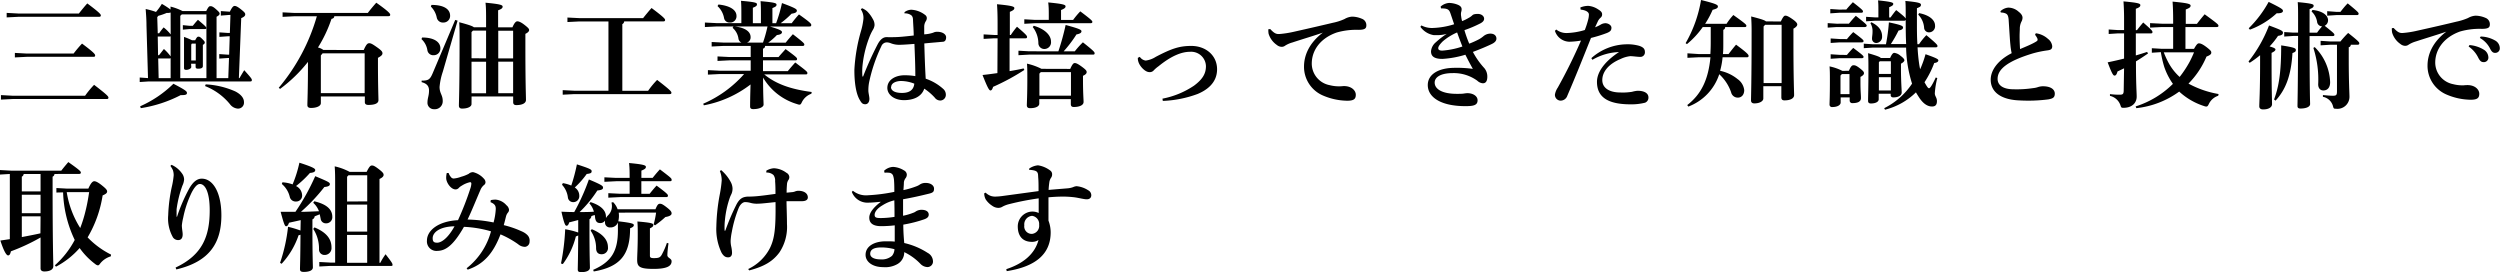
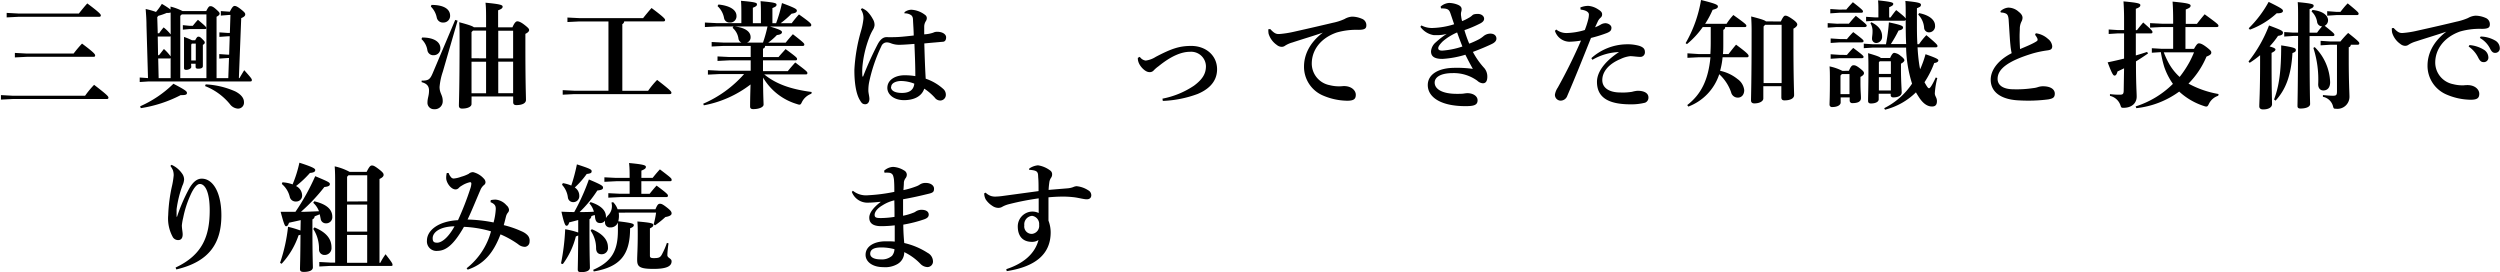
<svg xmlns="http://www.w3.org/2000/svg" viewBox="0 0 554.69 60.36">
  <title>アセット 1</title>
  <g id="レイヤー_2" data-name="レイヤー 2">
    <g id="レイヤー_2-2" data-name="レイヤー 2">
      <path d="M2.81,21.24H18.88a20.73,20.73,0,0,1,2-2.42c2.92,2.24,3.18,2.58,3.18,2.84s-.16.31-.42.31H2.81l-2.6.13v-1ZM4.08,3H17.5c.47-.6,1.4-1.74,1.87-2.24,2.78,2.08,3,2.42,3,2.66s-.15.31-.41.31H4.08l-2.6.13v-1ZM5.9,11.88H16.33A27.36,27.36,0,0,1,18.2,9.67c2.68,2,2.91,2.37,2.91,2.63s-.15.31-.41.31H5.9l-2.6.13v-1Z" />
      <path d="M32.5,5.64c0-1.25-.08-2.29-.18-3.64a17.06,17.06,0,0,1,2.29.65A13.37,13.37,0,0,0,35.91.86a18.08,18.08,0,0,1,1.92,1.25,4.43,4.43,0,0,0,0-.65,12.51,12.51,0,0,1,2.68,1h5.25c.45-.91.65-1.09.89-1.09s.52,0,1.25.65.83.8.83,1-.1.39-.68.7V17.34h2.6l.16-4.47h-.26l-1.9.13V12l1.9.13h.29l.13-4.08h-.4l-1.89.13v-1l1.89.13H51l.13-4h-.23L49,3.46v-1l1.9.13H51c.55-1.12.81-1.27,1.07-1.27s.62.13,1.43.78.91.83.91,1.11-.24.55-.89.81L53,17.34h.13c.36-.62.67-1.14,1.06-1.77,1.54,1.72,1.69,1.93,1.69,2.19s-.13.31-.39.31H33l-2,.13v-1l1.84.13ZM31.1,23.58a24.78,24.78,0,0,0,7.38-5c2.73,1.43,3,1.69,3,2.05s-.31.5-1.38.47A28.91,28.91,0,0,1,31.23,24ZM37.86,4.29V2.78a2.25,2.25,0,0,1-.86.08,13.27,13.27,0,0,1-1.87.65l-.24.29L35,7.38h.31a12.1,12.1,0,0,1,1-1.3,9,9,0,0,1,1.56,1.56Zm0,3.74a.33.33,0,0,1-.26.08H35l.07,4.14h.21c.34-.42.63-.81,1.09-1.38a10.39,10.39,0,0,1,1.49,1.64Zm0,4.87a.37.37,0,0,1-.26.07H35.1l.1,4.37h2.66ZM40,3.51V17.34h5.8V3.2H40.33Zm2,2.21h.78c.36-.44.65-.81,1.14-1.33C45.68,5.88,45.76,6,45.76,6.21s-.1.24-.36.24H42l-1.43.13v-1Zm.44,9.13c0,.41-.7.65-1.09.65s-.52-.11-.52-.42c0-.47,0-1.72,0-5.25,0-.52,0-1,0-1.64a15.11,15.11,0,0,1,1.79.75h.68c.36-.67.49-.8.7-.8s.36,0,.8.44.63.62.63.83-.05.31-.42.55v.86c0,2.49,0,3.38,0,3.82s-.36.6-1.06.6c-.39,0-.55-.13-.55-.42v-.68h-1Zm1-1.43V9.67h-.88l-.13.24v3.51Zm2.19,5.3a18.39,18.39,0,0,1,6.57,1.56c1.2.62,1.93,1.43,1.93,2.37a1.32,1.32,0,0,1-1.35,1.45,2.39,2.39,0,0,1-1.77-1,13.45,13.45,0,0,0-5.51-4Z" />
-       <path d="M80.7,11.1c.58-1.3.86-1.51,1.23-1.51s.72.19,1.74.91,1.19,1,1.19,1.33-.26.6-1,1v.78c0,5.75.11,7.83.11,8.61s-.94,1.06-2.24,1.06c-.52,0-.78-.21-.78-.62V21.4H71.19v1.48c0,.65-.94,1.07-2.19,1.07-.54,0-.8-.21-.8-.63,0-.88.13-3,.13-9.59a32.54,32.54,0,0,1-6.19,6l-.29-.26A42.94,42.94,0,0,0,70.3,3.61h-5l-2.6.13v-1l2.6.13H81.61c.55-.73,1.23-1.54,1.88-2.27,2.91,2.06,3.09,2.45,3.09,2.68s-.16.31-.41.31h-12c0,.32-.2.52-.62.6a29.81,29.81,0,0,1-3,6.35,3.23,3.23,0,0,1,1.19.54Zm-9.51,1.2v8.37h9.72V11.83H71.58Z" />
      <path d="M93.65,8.32c2.81,0,4.06,1.09,4.06,2.39a1.47,1.47,0,0,1-1.48,1.54,1.31,1.31,0,0,1-1.41-1.15,4.24,4.24,0,0,0-1.3-2.42Zm7.88-3.74L98.25,15.91a14.13,14.13,0,0,0-.72,3.38c0,1.46.7,1.74.7,3.12a1.76,1.76,0,0,1-1.93,1.82,1.42,1.42,0,0,1-1.45-1.56c0-.88.34-1.45.34-2.57,0-.89-.37-1.54-1.64-1.87l0-.34c1.51,0,1.85-.24,2.45-1.64l5-11.83Zm-5.8-3.49c3,0,4.14,1.09,4.14,2.39A1.47,1.47,0,0,1,98.38,5,1.38,1.38,0,0,1,96.9,3.87a4.73,4.73,0,0,0-1.3-2.41Zm8.89,22c0,.52-.72,1-2.1,1-.44,0-.7-.2-.7-.65,0-.8.15-3.82.15-14.9,0-1.19,0-2.39-.08-3.61,2.24.6,3,.88,3.25,1.12h2.71V4.68c0-1.77,0-3-.13-4.08,3.33.31,3.8.52,3.8.86s-.21.52-1,.83V6.06h3.18c.46-1.07.8-1.33,1.09-1.33s.78.16,1.61.81,1,.88,1,1.12-.18.54-.83.85V10c0,8.74.13,11.16.13,12.17,0,.76-.88,1.15-2.16,1.15-.44,0-.68-.21-.68-.65V21.4h-9.23Zm3.23-10.14V6.79h-2.91l-.32.33v5.8Zm-3.23,7.75h3.23v-7h-3.23Zm9.23-13.88h-3.3v6.13h3.3Zm0,6.86h-3.3v7h3.3Z" />
      <path d="M135,4.76h-6.5l-2.6.13v-1l2.6.13h14.19c.47-.6,1.41-1.74,1.88-2.24,2.78,2.08,3,2.42,3,2.66s-.16.31-.42.31h-8.66a.72.72,0,0,1-.41.6V20.15h5.72a19.14,19.14,0,0,1,2-2.42c2.91,2.24,3.17,2.58,3.17,2.84s-.16.31-.42.31H127.45l-2.6.13V20l2.6.13H135Z" />
      <path d="M172.2,5.15A32.5,32.5,0,0,0,173.5.68c3.09,1.14,3.3,1.37,3.3,1.69s-.28.54-1.17.67a20.21,20.21,0,0,1-2.42,2.11h2.45a24.35,24.35,0,0,1,1.61-1.95C179.82,5,180,5.28,180,5.54s-.13.34-.42.34h-8.76c2.5.75,2.68,1,2.68,1.27s-.29.55-1.12.62a14.44,14.44,0,0,1-1.92,1.69h3.87c.49-.62,1-1.22,1.59-1.87,2.41,1.87,2.54,2.06,2.54,2.29s-.13.31-.39.31h-8.32a.57.57,0,0,1-.46.6v1.87h3.45c.5-.62,1-1.12,1.56-1.77,2.35,1.72,2.55,1.93,2.55,2.19s-.13.31-.39.31h-7.17v2.39h5.51c.49-.62,1-1.19,1.64-1.92,2.54,1.9,2.7,2.08,2.7,2.34s-.13.31-.39.31h-9.18c2.6,2.11,5.8,3.28,10.53,3.9l-.08.39a3.73,3.73,0,0,0-2.08,1.82c-.2.44-.31.6-.57.6a1.43,1.43,0,0,1-.47-.11,13,13,0,0,1-7.59-5.9c0,4,.11,5.44.11,6s-1,1-2.29,1c-.5,0-.7-.19-.7-.58s0-1.71.1-4.89a24.29,24.29,0,0,1-10.37,4.63l-.13-.36a25.59,25.59,0,0,0,9.07-6.58h-5.43l-2.6.13v-1l2.6.13h6.89V13.39H161.8l-2.6.13v-1l2.6.13h4.76V10.19H160.5l-2.6.13v-1l2.6.13h4a1.16,1.16,0,0,1-.65-.85,3.87,3.87,0,0,0-1.3-2.42l.18-.31H159l-2.6.13V5l2.6.13h5.49V3.3c0-1.22,0-2.1-.08-3.12,3.38.29,3.54.47,3.54.78s-.18.47-.91.76V5.15h1.79V3.38c0-1.22,0-2.11-.08-3.12,3.33.29,3.54.47,3.54.78s-.18.47-.91.75V5.15ZM159.41,1c2.75.29,4,1.3,4,2.53A1.39,1.39,0,0,1,161.88,5a1.2,1.2,0,0,1-1.23-1,4.75,4.75,0,0,0-1.45-2.65Zm9.88,8.45a29.12,29.12,0,0,0,1-3.58H163c2.45.28,3.54,1.22,3.54,2.34a1.21,1.21,0,0,1-.81,1.24Z" />
      <path d="M200.69,2.7a2.55,2.55,0,0,1,1.54-.54,5.48,5.48,0,0,1,3.15,1.25.88.88,0,0,1,.26.62,1.31,1.31,0,0,1-.24.7,2.25,2.25,0,0,0-.34,1.17c0,.63,0,1.15,0,1.72a7.34,7.34,0,0,0,2-.37,1.87,1.87,0,0,1,.86-.2c1.27,0,2,.59,2,1.22s-.26,1-.78,1c-1.15.11-2.47.21-4.06.37.08,2.86.16,5.27.31,7.82a11.1,11.1,0,0,1,4,2.37,1.71,1.71,0,0,1,.47,1.22,1.25,1.25,0,0,1-1.15,1.25,1.49,1.49,0,0,1-1.3-.63,12.1,12.1,0,0,0-2.34-2c-.55,1.69-2.24,2.55-4.5,2.55s-3.69-1.28-3.69-2.71c0-1.84,1.85-2.81,3.8-2.81a13.94,13.94,0,0,1,2.41.19c0-2.4-.1-4.63-.2-7.15-1.85.15-2.84.2-3.41.2a5,5,0,0,1-1.87-.36,2.64,2.64,0,0,0-.83-.18,1.32,1.32,0,0,0-1.23.86,35,35,0,0,0-2.73,8.08,9.21,9.21,0,0,0-.15,1.8c0,.44.23,1.3.23,1.79,0,.65-.31,1.2-.93,1.2s-.84-.34-1.17-.89c-1-1.61-1.25-4.55-1.23-6.81A37.93,37.93,0,0,1,191,7a15.27,15.27,0,0,0,.57-2.76A3.28,3.28,0,0,0,191,2.08l.26-.26a4.13,4.13,0,0,1,1.12.68,7,7,0,0,1,1.27,1.71,2.46,2.46,0,0,1,.39,1.38,2.42,2.42,0,0,1-.39,1.07,10.89,10.89,0,0,0-.8,1.71,24.23,24.23,0,0,0-1.51,6.5,15.13,15.13,0,0,0,0,2c0,.08,0,.08.08.11s.08,0,.13-.13a73.15,73.15,0,0,1,3.17-7c.78-1.48,1.56-1.61,2-1.61s.71.05,1.59,0c1.17,0,2.31-.13,4.42-.36,0-1-.1-2.24-.15-3.28,0-.54-.06-.93-.4-1.22a2.36,2.36,0,0,0-1.5-.41Zm-3,16.62c0,.73.75,1.3,2.44,1.3s2.6-.7,2.73-2.06a8.28,8.28,0,0,0-3-.59C198.82,18,197.73,18.41,197.73,19.32Z" />
-       <path d="M221.34,8.5h-.76l-2.34.13v-1l2.34.13h.76V5.23c0-2-.05-3.23-.13-4.29,3.33.31,3.85.52,3.85.85s-.26.52-1,.84V7.77h.21a16.92,16.92,0,0,1,1.38-1.84c2,1.71,2.23,2,2.23,2.26s-.13.31-.39.31H224v7.28c1.12-.18,2.21-.39,3.12-.6l.16.34a49.34,49.34,0,0,1-6.94,3.75c-.13.49-.32.8-.58.8s-.59-.44-1.76-3.43c1-.1,2.15-.26,3.3-.42Zm13.49,2.89a55,55,0,0,0,1.61-5.85c3.18.86,3.51,1.09,3.51,1.4s-.28.55-1.11.7A27.73,27.73,0,0,1,236,11.39h2.47a18.16,18.16,0,0,1,1.8-2c2.52,2,2.6,2.18,2.6,2.44s-.16.29-.42.29H228.31l-2.34.13v-1l2.34.13ZM232.7,3.54c0-1.17,0-2.06-.13-3,3.33.32,3.85.52,3.85.86s-.26.52-1,.83V4.42h2.68a18.18,18.18,0,0,1,1.59-1.9c2.57,1.93,2.68,2.13,2.68,2.34s-.16.29-.42.29H229.61l-2.34.13v-1l2.34.13h3.09Zm4.76,11.75c.49-1.12.75-1.3,1-1.3s.62.1,1.64.86,1,.93,1,1.17-.18.52-.81.8v.86c0,3,.13,4.37.13,4.94,0,.76-1,1.12-2.16,1.12-.44,0-.67-.18-.67-.63V22h-7v1c0,.52-.62,1-2.05,1-.45,0-.71-.2-.71-.64s.11-2.45.11-5.83c0-1.51,0-2.52-.08-3.41a13.8,13.8,0,0,1,3.22,1.15Zm-8.09-9.57c2.58.75,3.82,2.18,3.82,3.48a1.48,1.48,0,0,1-1.43,1.67,1.31,1.31,0,0,1-1.37-1.35A6,6,0,0,0,229.14,6ZM230.93,16l-.31.33v4.89h7V16Z" />
      <path d="M252.9,12.61a1.86,1.86,0,0,0,1.3.83,5.43,5.43,0,0,0,2.24-.83c3.48-1.82,5.22-2.42,7.88-2.42,3.22,0,5.72,2.11,5.72,5.18s-2.34,4.65-4.32,5.48A24.87,24.87,0,0,1,258,22.39l-.08-.5a18.91,18.91,0,0,0,7-2.88c1.74-1.3,2.65-2.53,2.65-4.32a3.28,3.28,0,0,0-3.51-3.2c-2,0-4.29,1-7,3.2a7.21,7.21,0,0,0-1.06.91A1.15,1.15,0,0,1,255,16c-.88,0-2.08-1.22-2.41-2.26a2.44,2.44,0,0,1-.13-.91Z" />
      <path d="M281.84,6.45c1,1.09,1.46,1.14,2.13,1.09a22.19,22.19,0,0,0,3.1-.49c3.4-.76,6.76-1.54,8.68-2a11.68,11.68,0,0,0,2.57-.83A3.85,3.85,0,0,1,300,3.69a5.63,5.63,0,0,1,2.16.47,1.5,1.5,0,0,1,1,1.46c0,.7-.34,1-1.79,1a15.62,15.62,0,0,0-4.81.6c-3.62,1.27-5.51,3.95-5.51,6.89a4.88,4.88,0,0,0,3.95,4.78,8.22,8.22,0,0,0,2.36.26c.29,0,.58-.05.84-.05,1.69,0,2.62,1,2.62,1.92s-.41,1.33-1.9,1.33a14,14,0,0,1-5.59-1.25,6.92,6.92,0,0,1-4-6.34c0-2.29,1-5.12,4.18-7.52-2.18.76-4.08,1.3-6.78,2.19a5.91,5.91,0,0,0-1.59.7,1.22,1.22,0,0,1-.75.26,1.77,1.77,0,0,1-1.1-.42,4.7,4.7,0,0,1-1.82-2.49,4.53,4.53,0,0,1-.05-1Z" />
      <path d="M319.64,1.46a3.17,3.17,0,0,1,1.9-.81,5.51,5.51,0,0,1,2,.44c.52.24.76.55.76.94a2,2,0,0,1-.11.67,2.41,2.41,0,0,0,0,.89,7.44,7.44,0,0,0,.21,1.09A8.43,8.43,0,0,0,325.81,4a3.6,3.6,0,0,0,.88-.62c.16-.16.47-.29,1.22-.29s1.38.45,1.38,1.07c0,.36-.21.68-.78,1a26.71,26.71,0,0,1-3.59,1.53c.29,1,.68,2.11,1.07,3a20.65,20.65,0,0,0,2.21-1,6.51,6.51,0,0,0,.93-.65,2.4,2.4,0,0,1,1.56-.58c.84,0,1.33.47,1.33,1.1,0,.46-.31.85-1,1.19-.86.42-2.47,1.12-4.22,1.77a17.07,17.07,0,0,0,2.55,3.61A2.9,2.9,0,0,1,330,17c0,1.14-.44,1.48-1,1.48a2,2,0,0,1-1.22-.57,8.92,8.92,0,0,0-5.46-1.69c-2.6,0-4,.86-4,2.11,0,1.4,1.61,2.49,4.89,2.49.57,0,1.14,0,1.48-.05s.68-.1.88-.1c1.23,0,2.27.62,2.27,1.58,0,1.12-.94,1.3-2.71,1.3-5.48,0-8.34-2-8.34-4.68,0-2.39,2.39-3.82,6-3.82a25.33,25.33,0,0,1,4,.23c-.62-1.09-1.09-2-1.66-3.14a21.62,21.62,0,0,1-5.1.93c-2.08,0-2.52-.78-2.52-1.69a2.91,2.91,0,0,1,1.07-2A18,18,0,0,1,321,7.51a7.82,7.82,0,0,1-2,.29c-.28,0-.57,0-.85,0a4.56,4.56,0,0,1-3-1.85l.23-.31a5,5,0,0,0,2.45.57,17.57,17.57,0,0,0,4.81-.83c-.26-.75-.55-1.64-.83-2.44s-.6-1.1-2.08-1.07Zm.47,7.72c-.7.7-1,1.17-1,1.51s.24.54.91.54a18,18,0,0,0,4.45-.91c-.39-1-.78-2-1.17-3.12A12.57,12.57,0,0,0,320.11,9.18Z" />
      <path d="M350.64,1.66a4.73,4.73,0,0,1,1.76-.36,4.63,4.63,0,0,1,2.19.78c.7.42.88.73.88,1.09a.88.88,0,0,1-.31.73,2.92,2.92,0,0,0-.57.7c-.26.55-.47,1-.68,1.46a8.34,8.34,0,0,0,1.3-.63,2.09,2.09,0,0,1,1-.28c.57,0,1.33.41,1.33,1s-.26.86-1,1.17A30.22,30.22,0,0,1,353,8.42c-2,5-3.35,8.4-5.25,12.82a1.58,1.58,0,0,1-1.53,1.09A1.29,1.29,0,0,1,345,21a3.9,3.9,0,0,1,.63-1.56A116.15,116.15,0,0,0,350.79,9a17.12,17.12,0,0,1-2.6.26A3.44,3.44,0,0,1,345,6.84l.29-.29a3.64,3.64,0,0,0,2.34.78,15.24,15.24,0,0,0,4-.67,17.86,17.86,0,0,0,.73-2.24,4.53,4.53,0,0,0,.18-1.2c0-.41-.41-.93-1.84-1.09Zm2.44,11.24a12,12,0,0,1,7.7-3.07,9.49,9.49,0,0,1,3,.36c1,.37,1.19.78,1.19,1.43a1,1,0,0,1-1.09,1c-.57,0-1.58-.16-2.16-.16a6.52,6.52,0,0,0-2.15.63c-2.71,1.12-4.06,2.88-4.06,4.68s1.64,2.75,4,2.75a12.8,12.8,0,0,0,2.6-.15,6.55,6.55,0,0,1,1.22-.23c1.59,0,2.42.59,2.42,1.48a1.19,1.19,0,0,1-.76,1.17,12.31,12.31,0,0,1-3.19.36c-5.13,0-7.47-1.64-7.47-5,0-1.92,1.38-4.29,4.89-6.6a12.5,12.5,0,0,0-5.9,1.72Z" />
      <path d="M382.77,6a.62.62,0,0,1-.41.62V9.7c0,.8,0,1.56-.08,2.29h1.25c.52-.68,1-1.3,1.66-2.08,2.39,1.76,2.78,2.21,2.78,2.47s-.13.33-.41.33H382.2a16.68,16.68,0,0,1-.55,3,9.09,9.09,0,0,1,3.88,1.84A3.45,3.45,0,0,1,387,20c0,1-.57,1.66-1.41,1.66a1.51,1.51,0,0,1-1.5-1.19,9.75,9.75,0,0,0-2.63-4,11.48,11.48,0,0,1-6.86,7.18l-.24-.34c3.15-2.44,4.68-5.69,5.15-10.61H377l-2.6.13v-1L377,12h2.49c.05-.84.08-1.69.08-2.63V6h-1.77a18.82,18.82,0,0,1-3.51,3.79L374,9.57A28.43,28.43,0,0,0,377.42,0c3.27.81,3.74,1.07,3.74,1.43s-.29.52-1.17.75a20.36,20.36,0,0,1-1.66,3.1h4.75a13.67,13.67,0,0,1,1.51-1.95c2.29,1.64,2.89,2.1,2.89,2.36s-.13.32-.39.32Zm12.35-1.23c.47-1,.73-1.3,1-1.3s.63.11,1.59.78,1.06,1,1.06,1.2-.18.55-.85.91V9.1c0,8.45.15,11.23.15,12s-.91,1.17-2.13,1.17c-.44,0-.7-.18-.7-.65v-2.5h-4v2.73c0,.55-.73,1.09-2,1.09-.47,0-.73-.23-.73-.67,0-1,.13-4,.13-15.52,0-1.3-.05-2.24-.1-3.1,2.24.57,3,.83,3.28,1.09Zm-3.48.73-.34.37V18.43h4V5.51Z" />
      <path d="M410.23,5.25c.47-.57.88-1.06,1.53-1.74,2.29,1.79,2.42,2,2.42,2.18S414,6,413.76,6h-6.24l-2,.13v-1l2,.13Zm0,10.45c.42-1,.7-1.22,1-1.22s.57,0,1.46.7.88.86.88,1.1-.28.54-.78.78v1.09c0,2.16.11,2.81.11,3.61s-.71,1.12-1.88,1.12a.56.56,0,0,1-.62-.62v-.65h-2v1.14c0,.5-.63,1-1.85,1a.54.54,0,0,1-.62-.6c0-.44.08-1.74.08-5.09,0-1.54,0-2.42-.08-3.33a11.17,11.17,0,0,1,2.86,1Zm-.57-13.59c.47-.58.93-1.07,1.45-1.62,2.21,1.72,2.24,1.85,2.24,2.06s-.16.28-.42.28h-4.83l-2,.13V2l2,.13Zm.13,6.57a20.42,20.42,0,0,1,1.4-1.56c2.19,1.64,2.29,1.8,2.29,2s-.16.28-.42.28h-4.88l-2,.13v-1l2,.13Zm0,3.51a20.42,20.42,0,0,1,1.4-1.56c2.19,1.64,2.29,1.8,2.29,2s-.16.28-.42.28h-4.88l-2,.13v-1l2,.13Zm-1.12,4.24-.31.34v4.11h2V16.43Zm21.17.89a17.67,17.67,0,0,0-.55,3.38c0,.67.47.93.47,1.74s-.34,1.19-1.09,1.19c-1,0-1.93-.62-2.81-1.92-.26-.39-.52-.81-.76-1.22a15,15,0,0,1-6.86,3.85l-.18-.34a16,16,0,0,0,6.18-5.44,28.41,28.41,0,0,1-1.32-8h-7.39l-2,.13v-1l2,.13h2.92a39.64,39.64,0,0,0,.65-4.86c2.7.57,3.14.78,3.14,1.14s-.34.55-1,.68a28.31,28.31,0,0,1-1.71,3h3.4c-.08-1.51-.1-3.22-.1-5.17V4.42a.41.41,0,0,1-.39.18h-6.4l-2,.13v-1l2,.13h.73V2.31c0-.83,0-1.56-.08-2.23,2.94.31,3.38.47,3.38.78s-.23.44-.91.75V3.87h.31c.39-.54.76-1.06,1.25-1.63,1.61,1.27,2,1.63,2.11,1.89,0-2.36,0-3.17-.08-3.92,2.91.28,3.46.47,3.46.83s-.11.47-.89.78V4.65c0,2,0,3.7.11,5.15h.36a15.61,15.61,0,0,1,1.62-2c2.31,1.92,2.47,2.18,2.47,2.41s-.16.29-.42.29h-4c.06,1.14.16,2.29.32,3.43.07.5.15,1,.26,1.43a23.67,23.67,0,0,0,1.19-3.33c2.71.94,2.84,1.15,2.84,1.38s-.24.5-.91.57A21,21,0,0,1,427,18.25c.15.26.29.52.44.76.29.46.42.57.57.57s.5-.26,1.49-2.39Zm-13,3.48v1.25c0,.47-.57.91-1.74.91-.39,0-.62-.18-.62-.57,0-1,.08-2.86.08-6.89,0-1.54,0-2.42-.08-3.7,2,.58,2.65.84,2.83,1.07h2.06c.39-.88.67-1.14.93-1.14a2.55,2.55,0,0,1,1.38.65c.7.52.86.8.86,1s-.26.49-.76.75v1c0,3,.16,4.76.16,5.39s-.68,1.09-1.85,1.09c-.39,0-.59-.18-.59-.55V20.8ZM415.22,4.94c1.74.86,2.37,1.92,2.37,3.15a1.35,1.35,0,0,1-1.23,1.45.94.94,0,0,1-1-1c0-.44.11-.83.11-1.51a3.49,3.49,0,0,0-.47-1.9Zm4.32,8.66h-2.47l-.19.21v2.6h2.66Zm-2.66,3.53v2.94h2.66V17.13ZM425.8,2.91c2.39.47,3.54,1.59,3.54,2.76A1.35,1.35,0,0,1,428,7.18a1.08,1.08,0,0,1-1.09-1.07,4.59,4.59,0,0,0-1.3-2.86Z" />
      <path d="M451.7,7.38a4.92,4.92,0,0,1,2.7,1.25,2.34,2.34,0,0,1,.94,1.61c0,.65-.31.84-1.07.94a22.87,22.87,0,0,0-3.17.65c-5.77,1.74-7.88,3.56-7.88,5.67,0,1.4,1.2,2.31,3.56,2.31a24.67,24.67,0,0,0,4.32-.26,4.68,4.68,0,0,0,1.09-.23,3.66,3.66,0,0,1,1.07-.18c1.79,0,2.65.72,2.65,1.63s-.49,1.1-1.43,1.28a34.73,34.73,0,0,1-6.4.23c-4.05-.15-6.39-1.82-6.39-4.6,0-2,1.45-4.24,4.65-5.88a14,14,0,0,1-.28-1.84c-.08-.7-.16-2-.39-5.57-.08-1-.32-1.27-.73-1.43a2.66,2.66,0,0,0-1-.18l-.1-.28a2.89,2.89,0,0,1,1.74-.81,3.47,3.47,0,0,1,2.34.94c.7.54.83,1,.83,1.32a1.93,1.93,0,0,1-.26.89,3.5,3.5,0,0,0-.34,1.43c0,.46-.05,1.06-.05,1.74,0,1,.05,2.1.1,2.88,1.28-.54,2.4-1,3.2-1.45.55-.29.7-.44.7-.6a1,1,0,0,0-.15-.49,4.26,4.26,0,0,0-.42-.63Z" />
      <path d="M471.28,15.16c-.5.23-1,.49-1.46.7-.18.7-.39.91-.65.91s-.52-.23-1.53-2.94c1.27-.26,2.49-.54,3.64-.83V7.41h-1.41l-2,.13v-1l2,.13h1.41V4.08c0-1.53-.06-2.73-.13-3.77,3.43.31,3.74.5,3.74.83s-.23.52-1,.81V6.68h.26c.44-.57.88-1.12,1.38-1.69,1.95,1.72,2.05,1.87,2.05,2.13s-.16.29-.42.29h-3.27c0,1.64,0,3.25,0,4.89.89-.26,1.72-.52,2.5-.78l.21.34c-.89.62-1.8,1.22-2.68,1.76,0,5.36.16,6.74.16,7.83,0,1.35-1,2.47-2.92,2.47-.46,0-.52-.05-.67-.52a3.2,3.2,0,0,0-2.34-2.13l0-.39a16.25,16.25,0,0,0,2.14.13c.7,0,.91-.11.91-1Zm2.57,8.45a20.55,20.55,0,0,0,8.27-5,14.57,14.57,0,0,1-1.93-3.79,23.93,23.93,0,0,1-.75-3.25l-2,.13v-1l2.19.13h2.54V6h-2.52l-2.6.13v-1l2.6.13h2.52V4.58c0-1.82-.05-3.12-.13-4.22,3.41.32,4,.52,4,.89s-.29.54-1.07.86V5.3h2.47c.49-.65,1.07-1.37,1.72-2.13,2.93,2.13,3.06,2.29,3.06,2.55S492,6,491.77,6H484.9v4.84h1.9c.57-1,.8-1.22,1.09-1.22s.73.1,1.74.88,1,.94,1,1.2-.21.54-1.06.85a18.91,18.91,0,0,1-4,6,21.47,21.47,0,0,0,6.68,2.31l-.08.39a3.49,3.49,0,0,0-2.08,1.82c-.21.42-.31.57-.57.57a1.35,1.35,0,0,1-.47-.1,14.81,14.81,0,0,1-5.54-3.22A19.73,19.73,0,0,1,474,24Zm6.24-12a19.43,19.43,0,0,0,1,2.21,11.84,11.84,0,0,0,2.52,3.25,23.71,23.71,0,0,0,2.19-3.31,22.77,22.77,0,0,0,1-2.15Z" />
      <path d="M498.89,13.65a30.27,30.27,0,0,0,4.55-8c2.86,1.06,3.09,1.22,3.09,1.61s-.26.57-1.09.7a17.72,17.72,0,0,1-1.87,2.34c1,.29,1.3.47,1.3.68s-.21.44-.86.75V14c0,6.14.1,8.14.1,9.1,0,.71-.75,1.18-2,1.18-.54,0-.83-.27-.83-.68,0-1,.18-3.17.18-9.67V12.25a23.85,23.85,0,0,1-2.31,1.69Zm.05-7.38A24.94,24.94,0,0,0,503.36.42c2.91,1.43,3.17,1.66,3.17,2s-.44.57-1.38.52a18,18,0,0,1-5.95,3.64Zm5.62,15.8c1.09-2.91,1.58-6.08,1.58-12,2.94.44,3.25.65,3.25,1s-.1.45-.75.71c-.29,5-1.51,8.11-3.75,10.55ZM514.1,7.25a15.94,15.94,0,0,1,1.12-1.4,1.14,1.14,0,0,1-1.12-1.07,4,4,0,0,0-1.22-2.23l.2-.34c2.29.23,3.46,1.22,3.46,2.29a1.35,1.35,0,0,1-.75,1.22c2,1.59,2.16,1.77,2.16,2s-.16.28-.42.28h-5.09c0,12.61.12,14.61.12,15.08,0,.63-.91,1-2.13,1-.47,0-.67-.18-.67-.55,0-.83.1-3.38.13-15.55h-1.07l-2,.13v-1l2,.13h1.07V4.19c0-1.69,0-2.76-.08-3.72,3.33.31,3.53.49,3.53.8s-.18.47-.9.76V7.25Zm-.52,3.2A11.5,11.5,0,0,1,517,18.23c0,1.22-.6,1.84-1.51,1.84-.68,0-1.14-.52-1.14-1.35a22.75,22.75,0,0,0-1.07-8.09ZM517,9.93l-2.11.13v-1L517,9.2h2.29A22.23,22.23,0,0,1,521,7.31c2.39,1.89,2.47,2.08,2.47,2.31s-.15.31-.41.31h-1.48a.55.55,0,0,1-.45.55V13.1c0,5.28.16,7.47.16,8.43a2.67,2.67,0,0,1-3,2.6c-.47,0-.52-.05-.65-.55a2.86,2.86,0,0,0-2.24-2.1l0-.39c1,.1,1.69.15,2.22.15.75,0,.9-.15.9-1V9.93Zm1.35-7.3h.94c.47-.6,1-1.28,1.61-1.88,2.32,1.9,2.42,2.06,2.42,2.29s-.16.31-.42.31h-4.55l-2,.13v-1Z" />
      <path d="M531.1,6.21c1,1.1,1.46,1.15,2.13,1.1a20.84,20.84,0,0,0,3.1-.5c3.4-.75,6.76-1.53,8.68-2A13.25,13.25,0,0,0,547.59,4a3.81,3.81,0,0,1,1.69-.52,5.71,5.71,0,0,1,2.16.47,1.5,1.5,0,0,1,1,1.45c0,.7-.34,1-1.8,1a15.77,15.77,0,0,0-4.81.59c-3.61,1.28-5.51,4-5.51,6.89a4.9,4.9,0,0,0,3.95,4.79,8.25,8.25,0,0,0,2.37.26,8,8,0,0,1,.83-.05c1.69,0,2.62,1,2.62,1.92s-.41,1.33-1.89,1.33a13.93,13.93,0,0,1-5.59-1.25,6.92,6.92,0,0,1-4-6.35c0-2.28,1-5.12,4.18-7.51-2.18.75-4.08,1.3-6.78,2.18a6.4,6.4,0,0,0-1.59.71,1.28,1.28,0,0,1-.75.26,1.73,1.73,0,0,1-1.09-.42,4.67,4.67,0,0,1-1.82-2.5,3.89,3.89,0,0,1-.06-1ZM547.92,10a7.18,7.18,0,0,1,3.28,1.09,2.06,2.06,0,0,1,.91,1.59A1,1,0,0,1,551,13.78c-.52,0-.83-.36-1.19-1.09a6.39,6.39,0,0,0-2.08-2.37Zm2.48-1.9a6.88,6.88,0,0,1,3.25.91,2,2,0,0,1,1,1.72,1,1,0,0,1-1.07,1c-.37,0-.7-.16-1.09-.94a5.55,5.55,0,0,0-2.27-2.37Z" />
-       <path d="M12.09,38.6a.71.71,0,0,1-.42.6v1.22c0,14,.16,17.68.16,18.64,0,.7-.7,1.17-2,1.17-.54,0-.83-.26-.83-.67V52.69a43.15,43.15,0,0,1-6.58,3.07c-.15.68-.34.91-.62.91S1,56.18.08,53.37l2.1-.31V38.6L0,38.73v-1l2.42.13H13.6c.41-.54,1-1.25,1.56-1.9,2.55,1.8,2.78,2.08,2.78,2.32s-.16.31-.42.31ZM9,38.6H5.25a.72.72,0,0,1-.41.6v3.27H9Zm0,4.6H4.84v4.11H9ZM9,48H4.84v4.6c1.37-.26,2.75-.52,4.13-.83Zm3.51-5.28v-1l2.39.13H19.6c.6-1.35,1-1.64,1.33-1.64s.86.26,1.67.91,1.17,1,1.17,1.36-.32.59-1,.88a26.17,26.17,0,0,1-3.33,9.31,18.79,18.79,0,0,0,5.2,3.82l-.06.39a4.72,4.72,0,0,0-2.31,1.53c-.23.34-.39.47-.54.47a1.14,1.14,0,0,1-.58-.28,15.72,15.72,0,0,1-3.48-3.57,18.31,18.31,0,0,1-5.25,4.14l-.24-.31a20,20,0,0,0,4.4-5.62A26.29,26.29,0,0,1,14,42.68Zm2.29-.13a21,21,0,0,0,3,8A29.34,29.34,0,0,0,19,46.71c.34-1.35.57-2.7.78-4.08h-5Z" />
      <path d="M38.06,36.57a5.57,5.57,0,0,1,2.29,1.87,2.33,2.33,0,0,1,.5,1.36,3.73,3.73,0,0,1-.37,1.37,24.67,24.67,0,0,0-1.3,5.26c0,.83,0,1.3,0,1.66l.1,0A37.43,37.43,0,0,1,42,41.8c.73-1.25,1.59-2.16,2.76-2.16,2.52,0,4.36,3.12,4.36,8.14,0,6.19-2.7,10.29-10,12l-.16-.42c6-2.81,7.57-7,7.57-12.71,0-4-1-5.83-2.19-5.83-.67,0-1.43,1-2.08,2.47a22.65,22.65,0,0,0-1.61,5A12.25,12.25,0,0,0,40.35,50c0,.73.18,1.48.18,2,0,.78-.31,1.27-1,1.27a1.39,1.39,0,0,1-1.15-.6,8.48,8.48,0,0,1-1.06-4.91,34.92,34.92,0,0,1,.88-6.66,17.43,17.43,0,0,0,.34-2.23,3.7,3.7,0,0,0-.18-1.12,6.46,6.46,0,0,0-.55-.94Z" />
      <path d="M66.72,48.84c-.89.21-1.75.39-2.6.58-.19.59-.39.78-.65.78S63,49.75,62.27,47c1.09,0,2.18,0,3.28,0a49.45,49.45,0,0,0,4.39-7.91c3,1.25,3.25,1.41,3.25,1.77s-.36.55-1.22.63A39.76,39.76,0,0,1,66.77,47c1.32,0,2.65-.08,4-.13A4.66,4.66,0,0,0,69.5,45l.23-.34c2.68.63,4,1.77,4,3.44a1.35,1.35,0,0,1-1.43,1.45,1.14,1.14,0,0,1-1.15-1c-.08-.37-.13-.68-.21-1L69.81,48a.76.76,0,0,1-.49.67v1.93c0,6.21.1,8.08.1,8.73s-.78,1-2,1c-.62,0-.86-.16-.86-.63s.08-2.11.11-7.62a2,2,0,0,1-.42.11,17.58,17.58,0,0,1-3.77,6.34l-.34-.21a36.66,36.66,0,0,0,1.77-8,22.54,22.54,0,0,1,2.76.83Zm-4.06-8.39a8.09,8.09,0,0,1,2.26.46,26.9,26.9,0,0,0,1.51-4.81c3.33,1.07,3.51,1.36,3.51,1.64s-.18.55-1.17.63a22.72,22.72,0,0,1-3.09,2.91,2.35,2.35,0,0,1,1.35,2,1.3,1.3,0,0,1-1.33,1.43,1.33,1.33,0,0,1-1.4-1,5.34,5.34,0,0,0-1.77-2.89Zm7.12,10c2.53,1.07,3.77,2.47,3.77,4.45A1.52,1.52,0,0,1,72,56.57a1.2,1.2,0,0,1-1.22-1.23,8,8,0,0,0-1.28-4.55Zm4.58-9.31c0-2,0-2.88-.1-4.23a12.47,12.47,0,0,1,3.3,1.22h3.79c.6-1.22.86-1.41,1.17-1.41s.58.08,1.59.86,1,1,1,1.25-.23.57-.91.88V58.31h.18a14.33,14.33,0,0,1,1.17-1.9c1.46,1.87,1.54,2.08,1.54,2.34S87,59,86.71,59H73.29l-2.44.13v-1l2.44.13h1.07Zm7.12,3.54V38.89H77.32l-.31.33v5.49ZM77,51.39h4.47v-6H77Zm0,6.92h4.47V52.12H77Z" />
      <path d="M108.89,44.4a5.13,5.13,0,0,1,1.12-.11,3.61,3.61,0,0,1,2.36,1.25,1.49,1.49,0,0,1,.57,1,.93.93,0,0,1-.2.58,2.13,2.13,0,0,0-.45.83c-.15.57-.28,1.17-.52,2A22,22,0,0,1,115,51c.55.24.92.39,1.15.52a3.62,3.62,0,0,1,.86.63,1.72,1.72,0,0,1,.49,1.45,1.14,1.14,0,0,1-1,1.17,2.37,2.37,0,0,1-1.56-.6A20.65,20.65,0,0,0,111.05,52c-1.64,4.29-3.8,6.66-7.28,7.83l-.24-.31a15.46,15.46,0,0,0,5.41-8.19,24.86,24.86,0,0,0-6-1c-2.28,4-4,5.3-5.85,5.33a2.11,2.11,0,0,1-2.36-2.29c0-2.21,2.47-4.29,6.89-4.52a65,65,0,0,0,2.73-7,4.06,4.06,0,0,0,.23-1.09c0-.21-.08-.34-.28-.34a5.68,5.68,0,0,0-1.85.78,2.53,2.53,0,0,0-.7.55,1,1,0,0,1-.68.28C100,42,99,40.47,99,39.51a4.15,4.15,0,0,1,.13-1.12l.41,0a2.5,2.5,0,0,0,.5.88.76.76,0,0,0,.62.34,6.1,6.1,0,0,0,1.66-.39,8.09,8.09,0,0,0,1.67-.65,1.42,1.42,0,0,1,1-.37,4.7,4.7,0,0,1,2.39,1.46,1.18,1.18,0,0,1,.34.75.77.77,0,0,1-.34.65,2.78,2.78,0,0,0-.81,1.15c-1,2.29-1.92,4.63-2.83,6.5a32.79,32.79,0,0,1,5.77.65,13.7,13.7,0,0,0,.49-3c0-.7-.2-1.09-1.17-1.51ZM96,52.85c0,.78.29,1,1,1s2.19-.65,3.85-3.64C97.5,50.27,96,51.6,96,52.85Z" />
      <path d="M137.28,47.18a5,5,0,0,1-.1,1.92c3.17.37,3.45.55,3.45.86s-.33.5-.83.7c0,5.83-2.16,8.56-8.06,9.57l-.13-.36c4.11-1.8,5.49-4.21,5.49-8.76,0-.76,0-1.25,0-1.75a1.73,1.73,0,0,1-1.71,1.1,1.06,1.06,0,0,1-1.15-1.12,2.6,2.6,0,0,1,0-.39,1.23,1.23,0,0,1-1.09.54c-.7,0-1-.39-1.12-1.22,0-.21-.05-.39-.07-.57-.26.08-.52.16-.76.26a.78.78,0,0,1-.41.68v2c0,6.4.1,8.09.1,8.74s-.75,1-1.9,1c-.62,0-.8-.15-.8-.62s.07-2.19.1-7.52a2.11,2.11,0,0,1-.52.21,17.28,17.28,0,0,1-2.89,6.14l-.41-.13a48.55,48.55,0,0,0,.93-7.59,17.15,17.15,0,0,1,2.89.72V48.82c-.68.18-1.33.36-2,.52-.16.6-.37.75-.6.75s-.49-.26-1.12-3.12c1.07.05,2,.08,2.84.08a46.88,46.88,0,0,0,3.25-7.23c3,1.25,3.14,1.46,3.14,1.82s-.31.52-1.27.63a26.35,26.35,0,0,1-3.93,4.78c1.07,0,2.11,0,3.17-.08a4.37,4.37,0,0,0-1-1.84l.26-.29c2.32.75,3.41,1.87,3.41,3.2a1.34,1.34,0,0,1,0,.36,3,3,0,0,1,.47-.62,2.78,2.78,0,0,0,.86-2,2.61,2.61,0,0,0-.11-.83l.37-.1a4.11,4.11,0,0,1,1,1.58h8.4c.44-1.06.65-1.22,1-1.22s.65.13,1.58.86,1,1,1,1.3-.33.62-1.37.78A22.06,22.06,0,0,1,145.34,50l-.31-.23a17.47,17.47,0,0,0,.54-2.6Zm-12.4-6.55a8.17,8.17,0,0,1,1.87.54,38.44,38.44,0,0,0,1.25-4.7c3.12,1,3.27,1.17,3.27,1.53s-.2.5-1.09.6a19.51,19.51,0,0,1-2.65,3,2.16,2.16,0,0,1,1,1.79,1.33,1.33,0,0,1-1.38,1.46A1.17,1.17,0,0,1,126,43.8,5,5,0,0,0,124.7,41Zm6.42,10.22c2.44,1,3.59,2.39,3.59,4a1.38,1.38,0,0,1-1.41,1.56c-.75,0-1.17-.41-1.22-1.24a6.81,6.81,0,0,0-1.22-4Zm8.4-10.64h-3l-2.6.13v-1l2.6.13h3v-.13c0-1.11,0-2.1-.13-3.17,3.33.31,3.74.52,3.74.86s-.26.52-1,.83v1.61h2.49c.5-.62,1-1.24,1.62-1.89,2.47,1.87,2.6,2,2.6,2.31s-.13.31-.39.31H142.3V43h1.84c.5-.63.94-1.17,1.54-1.82,2.42,1.79,2.52,2,2.52,2.23s-.13.32-.39.32H137.57l-2.6.13v-1l2.6.13h2.13ZM148.33,54a21.42,21.42,0,0,0-.26,2.6c0,.67.94.7.94,1.37,0,1-.89,1.69-4,1.69s-3.64-.49-3.64-2c0-.93.13-2.62.13-5.64,0-1.25,0-1.87-.08-2.88,3.33.28,3.53.46,3.53.78s-.18.46-.75.75v6.06c0,.42.21.54.88.54,1.12,0,1.41-.15,1.77-.8a16,16,0,0,0,1.12-2.58Z" />
-       <path d="M166,59.69A10.38,10.38,0,0,0,170.85,55c1-2.08,1.3-4.29,1.22-10.16-1,.1-1.82.2-2.73.28-.47.05-1.07.08-1.48.08a5.44,5.44,0,0,1-1.25-.16,4.71,4.71,0,0,0-1.28-.2c-.46,0-1.06.41-1.45,1.35a26.84,26.84,0,0,0-1.51,5.28,13.19,13.19,0,0,0-.26,1.92,5.61,5.61,0,0,0,.13,1.3,7,7,0,0,1,.18,1.41c0,.57-.26,1-.86,1s-1-.27-1.45-1a12.17,12.17,0,0,1-1.17-5.86,42.38,42.38,0,0,1,.73-6.94,27.06,27.06,0,0,0,.46-3.25,5.49,5.49,0,0,0-.41-2.1l.28-.21a8.85,8.85,0,0,1,2.08,2.55,3.31,3.31,0,0,1,.45,1.45,3,3,0,0,1-.24,1.3,7.58,7.58,0,0,0-.34.76,21.24,21.24,0,0,0-1.11,5.09,14,14,0,0,0-.06,2.32l.16-.06a50,50,0,0,1,2.34-5.53c.73-1.51,1.43-1.93,2.63-2,.44,0,1.11,0,2.15-.1,1.36-.13,2.66-.32,4-.5,0-.91,0-1.77-.08-2.81a2.09,2.09,0,0,0-.36-1.37,2.19,2.19,0,0,0-1.59-.55l0-.42a3.77,3.77,0,0,1,1.69-.54,5,5,0,0,1,2.76,1,1.16,1.16,0,0,1,.65.91,1.07,1.07,0,0,1-.24.75,2.08,2.08,0,0,0-.26.7c-.05.6-.1,1.28-.1,2.06l1.33-.13a2.23,2.23,0,0,0,.59-.16,2,2,0,0,1,.68-.13c1.27,0,2.11.57,2.11,1.48,0,.37-.24.83-1.36.83-.54,0-1.68,0-3.37,0,0,1.14.1,3.3.1,5.07a10.2,10.2,0,0,1-1.67,6.29c-1.48,2-3.38,3.12-6.7,4Z" />
      <path d="M189.23,42.32a4.63,4.63,0,0,0,3.4,1,38.26,38.26,0,0,0,5.8-.75c0-.86,0-1.54-.05-2.29a4.65,4.65,0,0,0-.23-1.33,1,1,0,0,0-.89-.62,4.41,4.41,0,0,0-1,0l-.1-.44a3.12,3.12,0,0,1,2-.86,5.1,5.1,0,0,1,2.42.78,1.1,1.1,0,0,1,.62.91,1.28,1.28,0,0,1-.31.86,1.91,1.91,0,0,0-.34.88c0,.42-.05,1-.1,1.72a17.81,17.81,0,0,0,2.78-.81,3.54,3.54,0,0,0,.91-.46,2.26,2.26,0,0,1,1.3-.32c1.09,0,1.8.6,1.8,1.25s-.16.89-1.07,1.12c-2,.49-3.59.86-5.8,1.25,0,1.32,0,2.6,0,3.66a12.83,12.83,0,0,0,2.23-.65,2,2,0,0,0,.6-.31,2.38,2.38,0,0,1,1.25-.36c1.14,0,1.58.49,1.61,1s-.26.83-.94,1.09a28.92,28.92,0,0,1-4.7,1.2c0,1.51.1,2.81.21,4.08a16.2,16.2,0,0,1,5.2,2.19A2.17,2.17,0,0,1,207,57.87a1.23,1.23,0,0,1-1.33,1.38,2.25,2.25,0,0,1-1.45-.71,12.39,12.39,0,0,0-3.59-2.6,3,3,0,0,1-1.51,2.65,5.43,5.43,0,0,1-3.17.68c-2.34,0-3.9-1.17-3.9-2.73,0-1.95,2-3,4.47-3,1,0,1.43,0,2,.07,0-1.35,0-2.52,0-3.61a26.25,26.25,0,0,1-3,.18c-2,0-2.65-.8-2.65-1.9s1-2.31,2.5-3.45v-.06c-1.07.11-2,.19-2.63.19A3.7,3.7,0,0,1,189,42.58Zm6.32,12.58c-1.62,0-2.47.44-2.47,1.41,0,.8.91,1.24,2.31,1.24a3.44,3.44,0,0,0,2.52-.78,2.46,2.46,0,0,0,.55-1.48A11.4,11.4,0,0,0,195.55,54.9Zm2.88-10.45a8.31,8.31,0,0,0-2.57,1.07c-1.3.75-1.8,1.56-1.8,2.15s.34.71,1.41.71a20.57,20.57,0,0,0,3-.26C198.48,46.89,198.46,45.7,198.43,44.45Z" />
      <path d="M228.36,37.4a4,4,0,0,1,1.95-.72A6,6,0,0,1,233,37.82a1,1,0,0,1,.44.86,1.24,1.24,0,0,1-.26.8,2.33,2.33,0,0,0-.36,1c-.08.57-.13,1.06-.16,1.66,1.64-.15,2.76-.23,4.26-.36a4.35,4.35,0,0,0,1.17-.26,2.45,2.45,0,0,1,.76-.21,5.68,5.68,0,0,1,2.6.91,1.25,1.25,0,0,1,.68,1.09c0,.57-.37.91-1,.91s-1.74-.31-2.7-.44a21.35,21.35,0,0,0-2.6-.16c-1,0-2.14.06-3.2.16,0,1,0,3,0,5.17a7.38,7.38,0,0,1,.49,2.6c0,4.84-3.38,7.62-9.75,8.61l-.1-.44c3.74-1.22,6.34-3.36,7.15-6.48a2.45,2.45,0,0,1-1.48.42c-2,0-3.12-1.25-3.12-3.43a3.29,3.29,0,0,1,3-3.28,3.24,3.24,0,0,1,1.64.31c0-1,0-1.89,0-3.25a60.26,60.26,0,0,0-6.43,1.25,6.38,6.38,0,0,0-1.56.57,1.7,1.7,0,0,1-1,.29,2.36,2.36,0,0,1-1.33-.47,4.89,4.89,0,0,1-1.43-1.4,2.94,2.94,0,0,1-.34-1.35l.31-.16a3.29,3.29,0,0,0,1.15.73,3.12,3.12,0,0,0,1,.15,14.18,14.18,0,0,0,1.72-.15l7.88-1.07c0-1.25,0-2.13-.06-2.83s0-1-.23-1.35-.78-.47-1.82-.55ZM227.27,50A1.65,1.65,0,0,0,229,51.89a1.79,1.79,0,0,0,1.56-2,1.83,1.83,0,0,0-1.56-2A1.89,1.89,0,0,0,227.27,50Z" />
    </g>
  </g>
</svg>